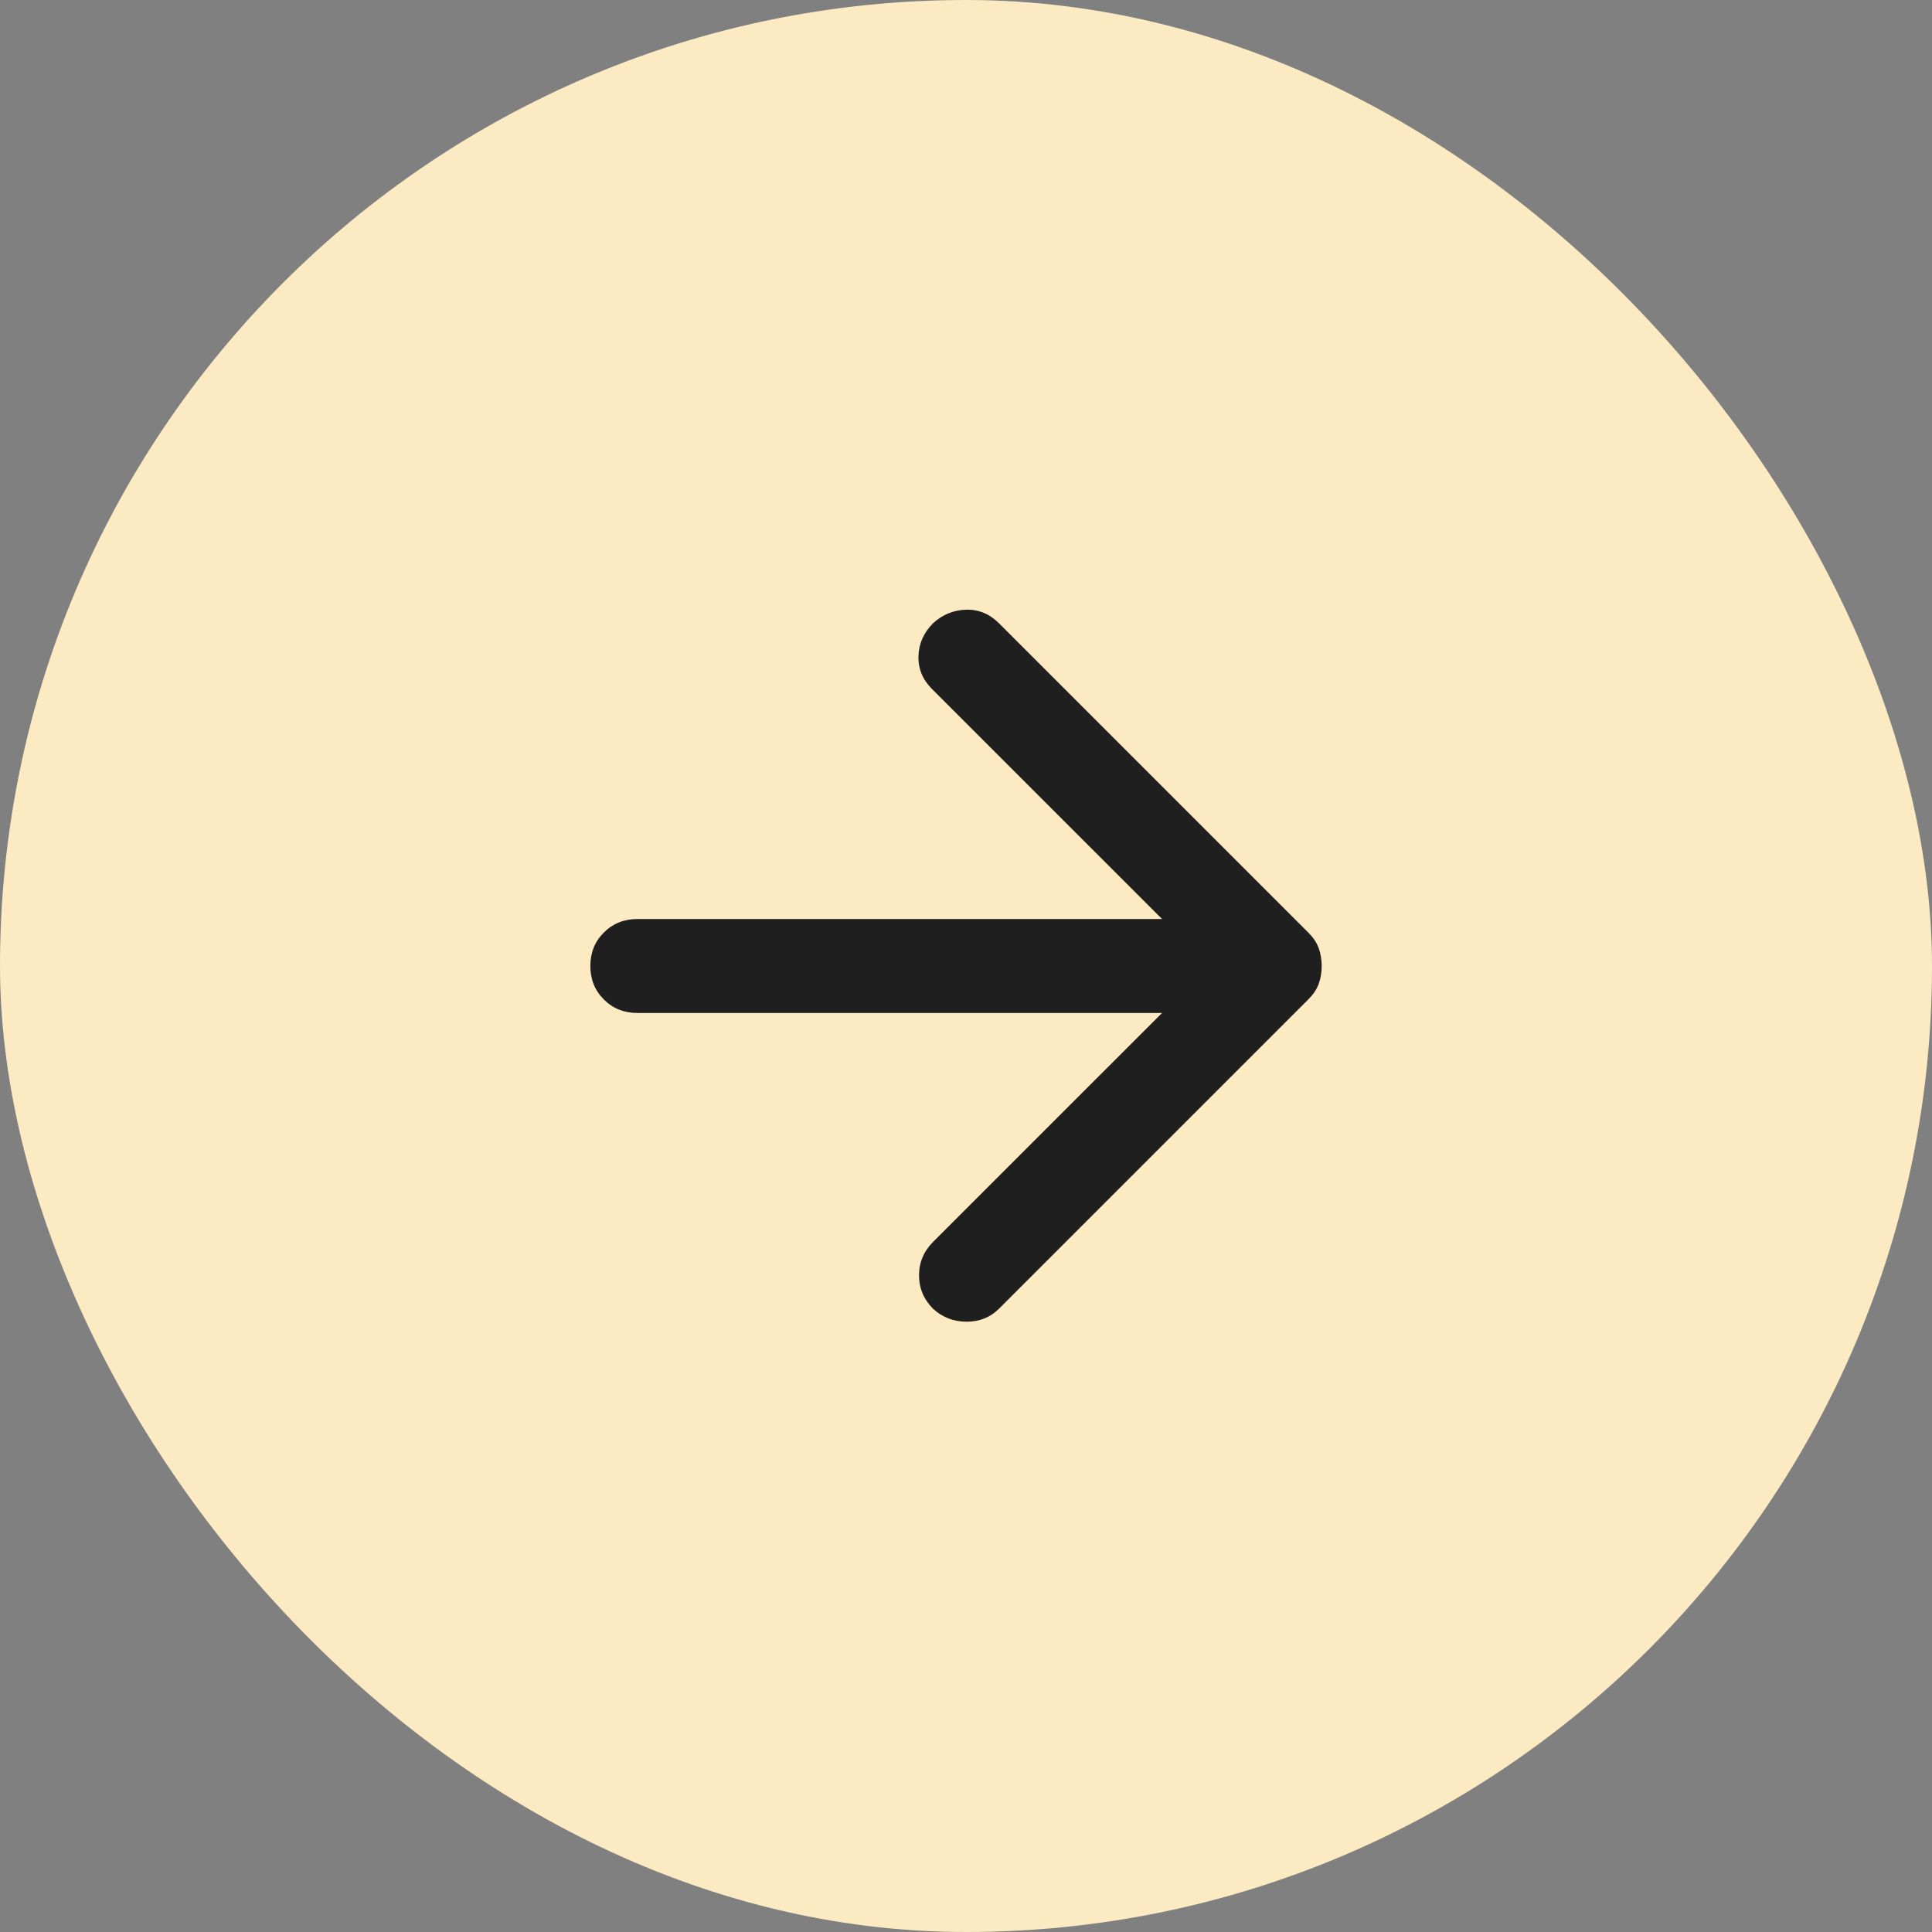
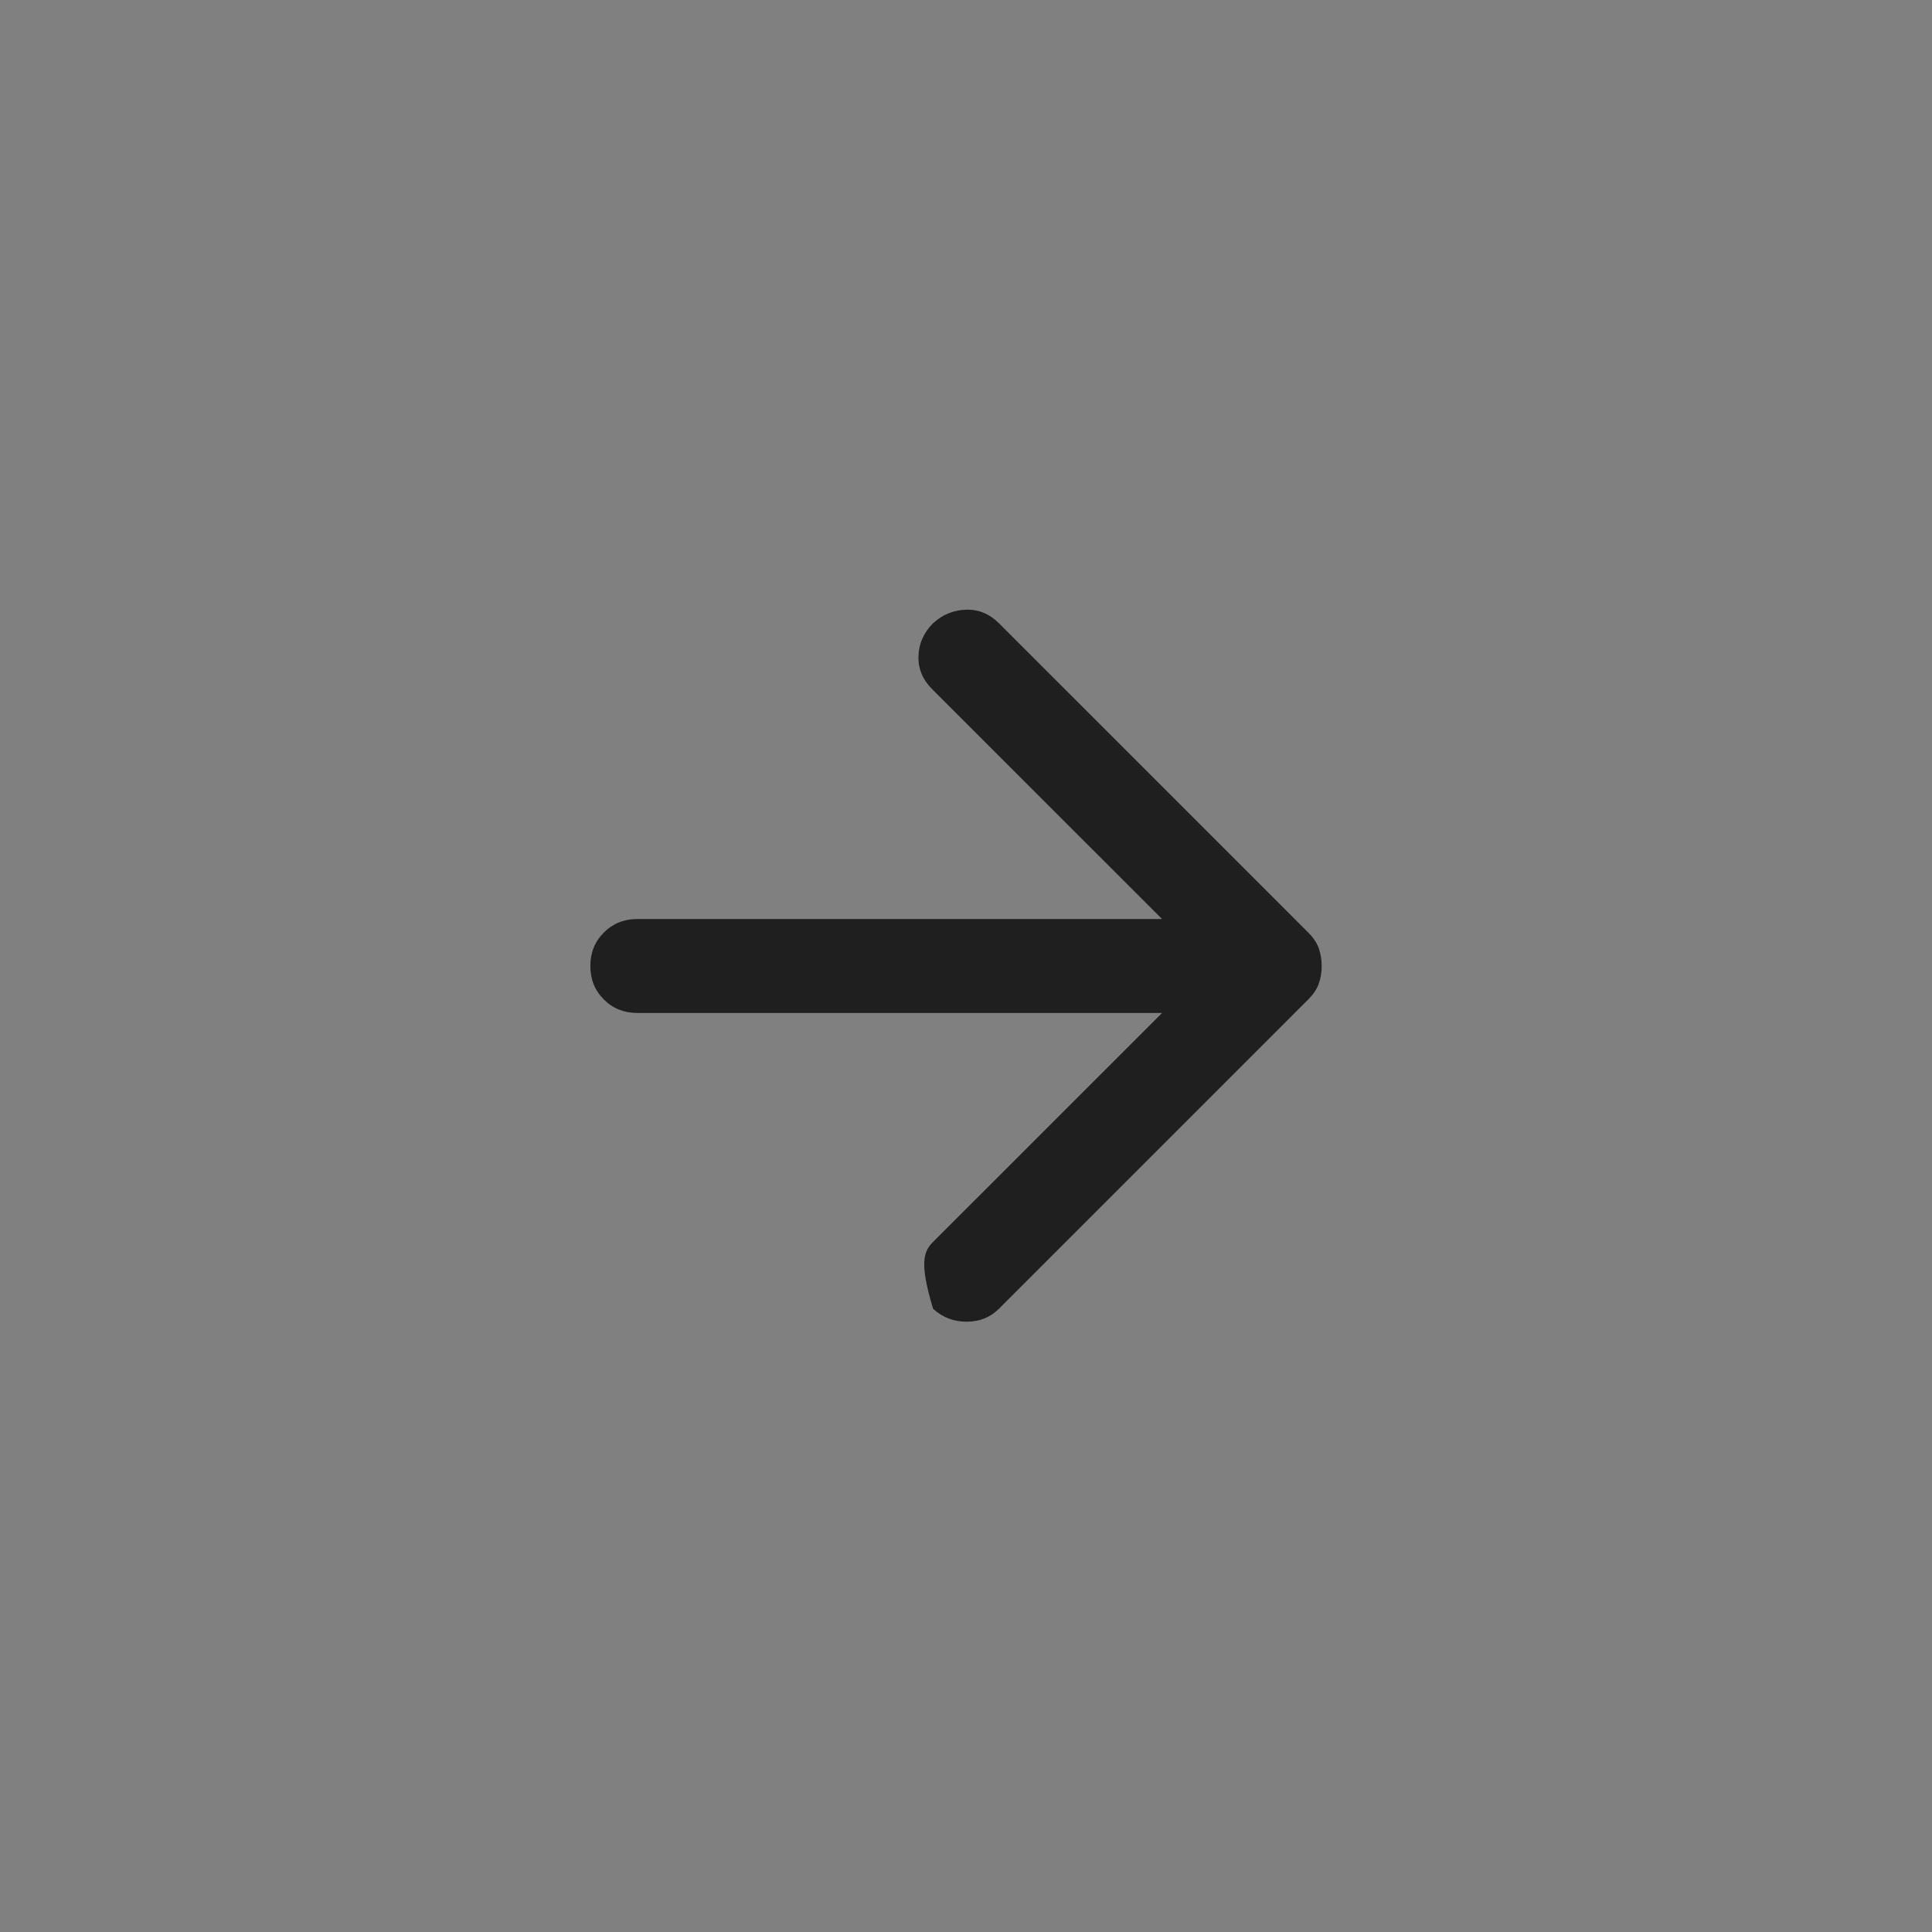
<svg xmlns="http://www.w3.org/2000/svg" fill="none" height="100%" overflow="visible" preserveAspectRatio="none" style="display: block;" viewBox="0 0 48 48" width="100%">
  <rect x="0" y="0" width="48" height="48" fill="#808080" stroke="none" />
  <g id="Frame 80">
-     <rect fill="#FCEAC3" height="48" rx="24" width="48" />
    <g id="Frame">
-       <path d="M28.871 25.167H15.833C15.503 25.167 15.226 25.055 15.002 24.831C14.778 24.608 14.667 24.331 14.667 24C14.667 23.669 14.778 23.392 15.002 23.169C15.226 22.945 15.503 22.833 15.833 22.833H28.871L23.154 17.117C22.921 16.883 22.809 16.611 22.819 16.3C22.828 15.989 22.95 15.717 23.183 15.483C23.417 15.269 23.689 15.158 24 15.148C24.311 15.138 24.583 15.25 24.817 15.483L32.517 23.183C32.633 23.3 32.716 23.426 32.765 23.562C32.813 23.699 32.837 23.844 32.837 24C32.837 24.156 32.813 24.301 32.765 24.438C32.716 24.574 32.633 24.7 32.517 24.817L24.817 32.517C24.603 32.731 24.335 32.837 24.015 32.837C23.694 32.837 23.417 32.731 23.183 32.517C22.95 32.283 22.833 32.006 22.833 31.685C22.833 31.365 22.95 31.087 23.183 30.854L28.871 25.167Z" fill="#1F1F1F" id="Vector" />
+       <path d="M28.871 25.167H15.833C15.503 25.167 15.226 25.055 15.002 24.831C14.778 24.608 14.667 24.331 14.667 24C14.667 23.669 14.778 23.392 15.002 23.169C15.226 22.945 15.503 22.833 15.833 22.833H28.871L23.154 17.117C22.921 16.883 22.809 16.611 22.819 16.3C22.828 15.989 22.95 15.717 23.183 15.483C23.417 15.269 23.689 15.158 24 15.148C24.311 15.138 24.583 15.25 24.817 15.483L32.517 23.183C32.633 23.3 32.716 23.426 32.765 23.562C32.813 23.699 32.837 23.844 32.837 24C32.837 24.156 32.813 24.301 32.765 24.438C32.716 24.574 32.633 24.7 32.517 24.817L24.817 32.517C24.603 32.731 24.335 32.837 24.015 32.837C23.694 32.837 23.417 32.731 23.183 32.517C22.833 31.365 22.95 31.087 23.183 30.854L28.871 25.167Z" fill="#1F1F1F" id="Vector" />
    </g>
  </g>
</svg>